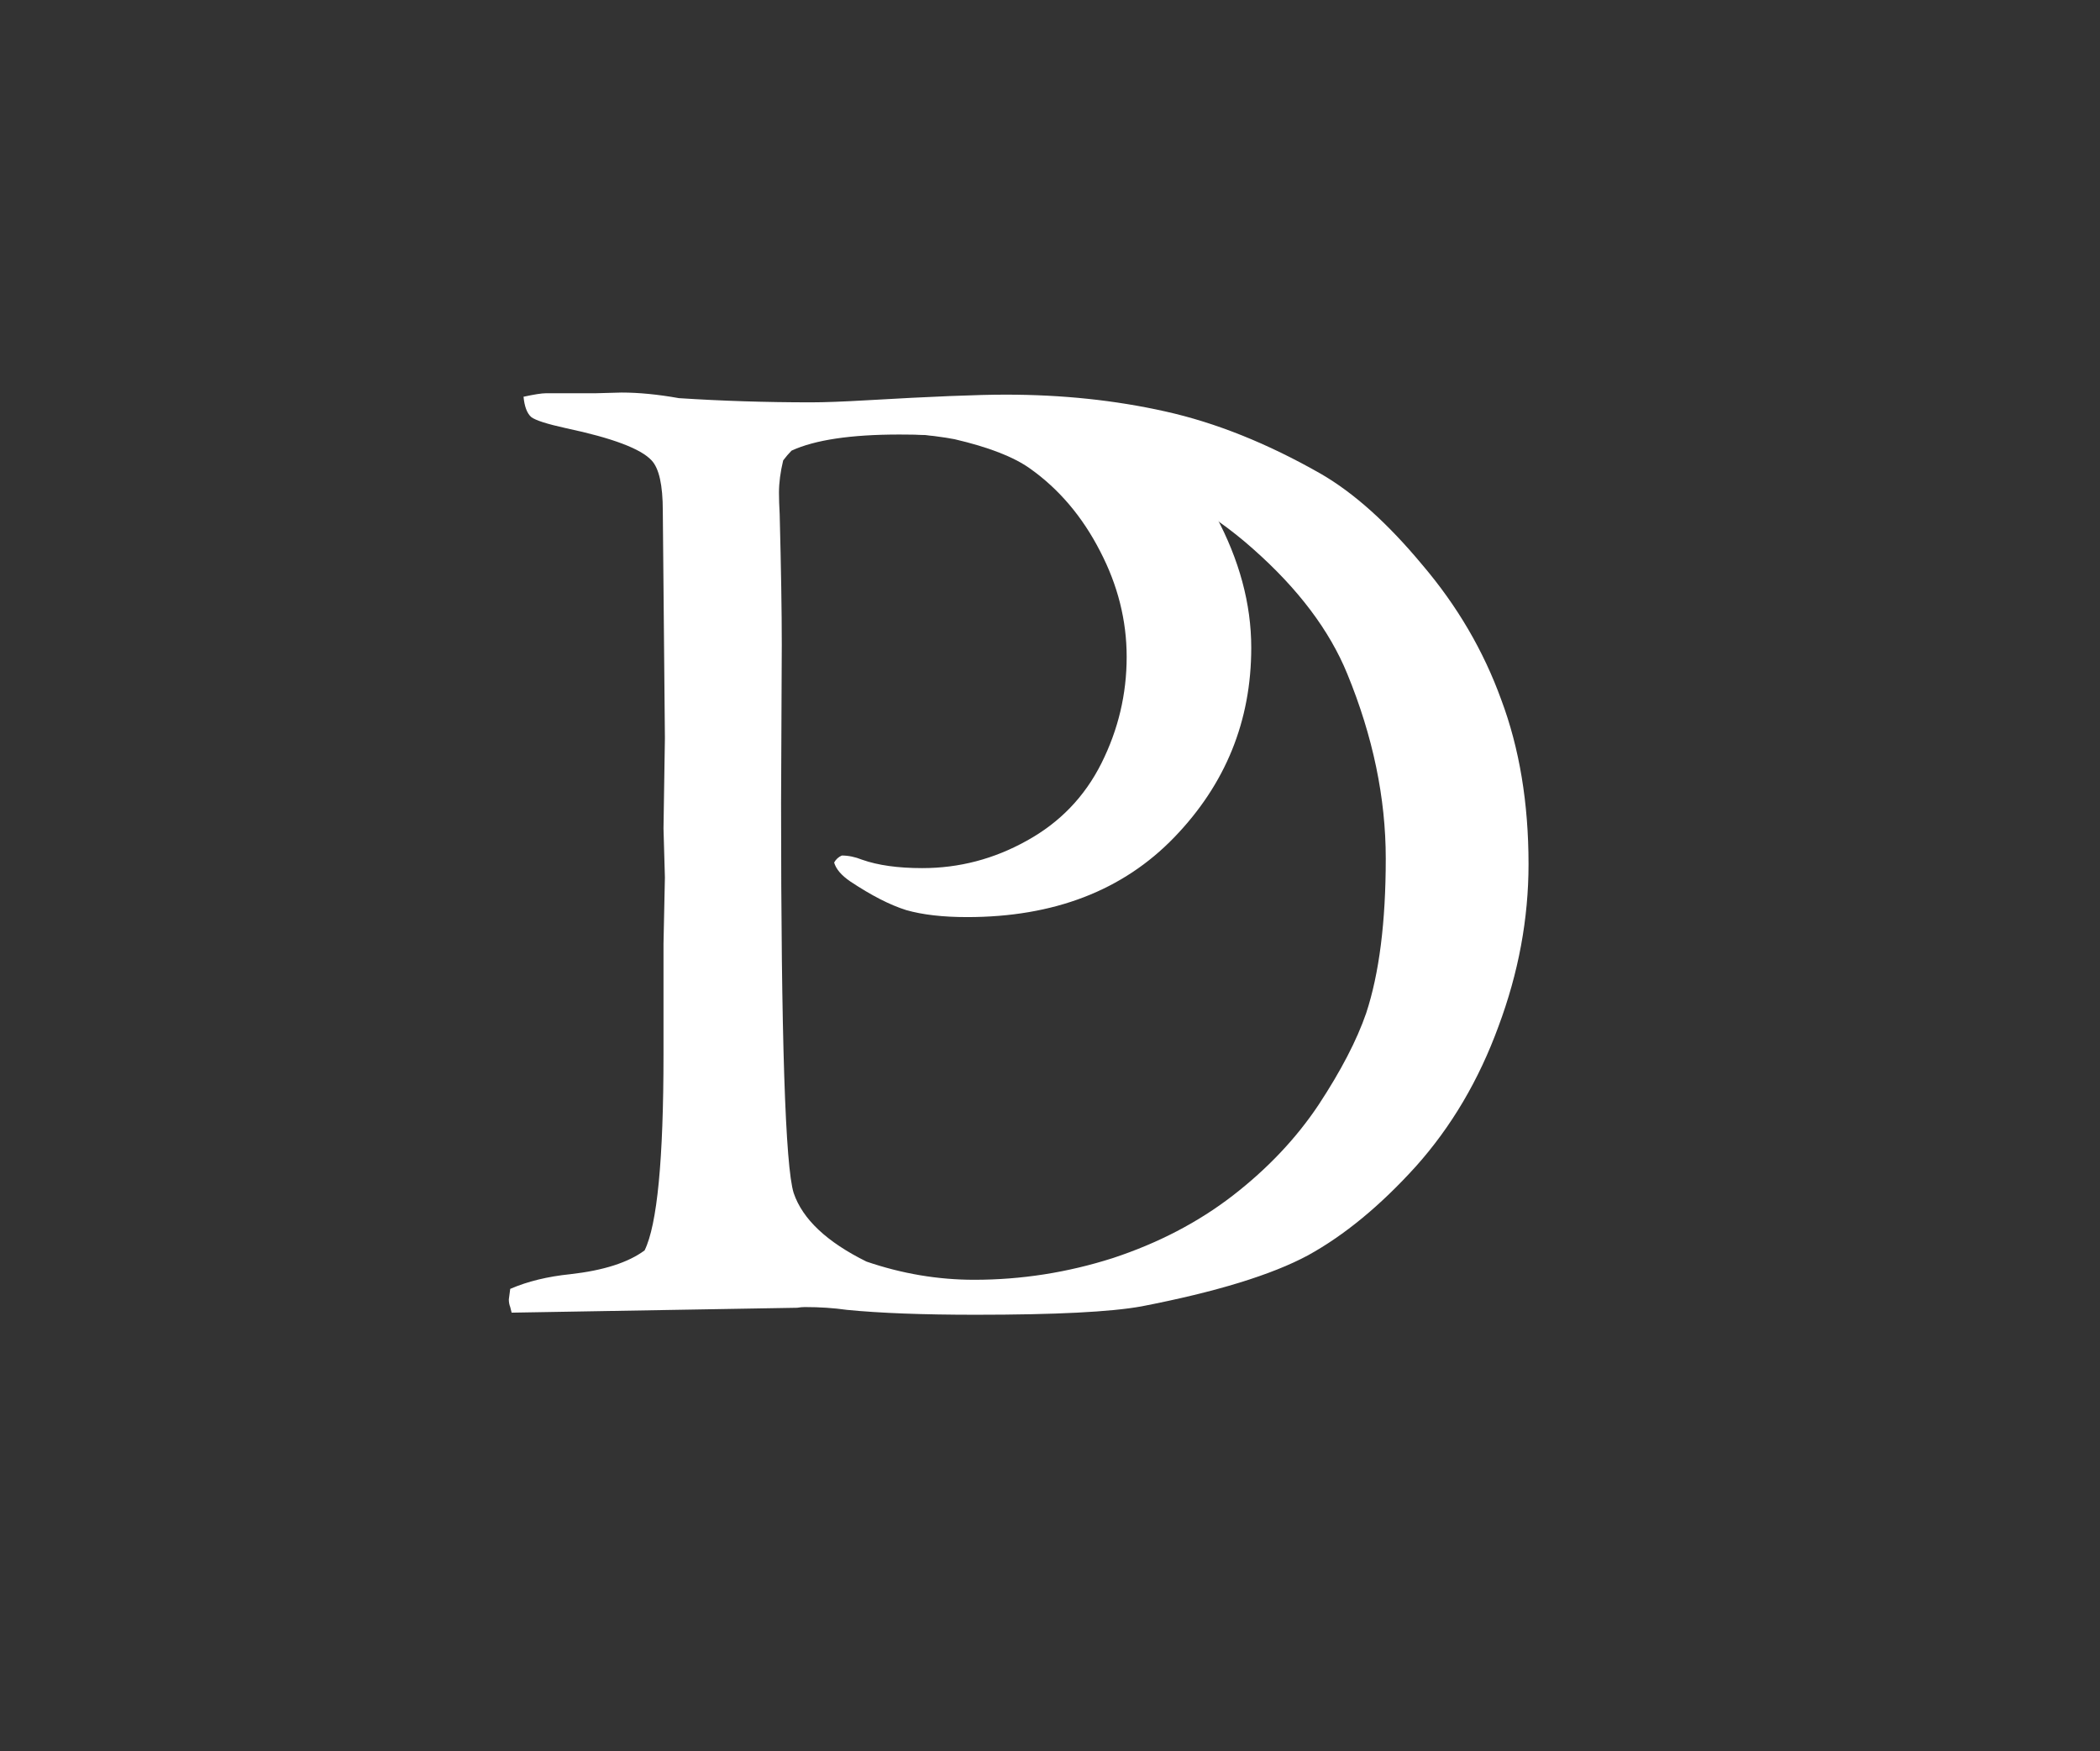
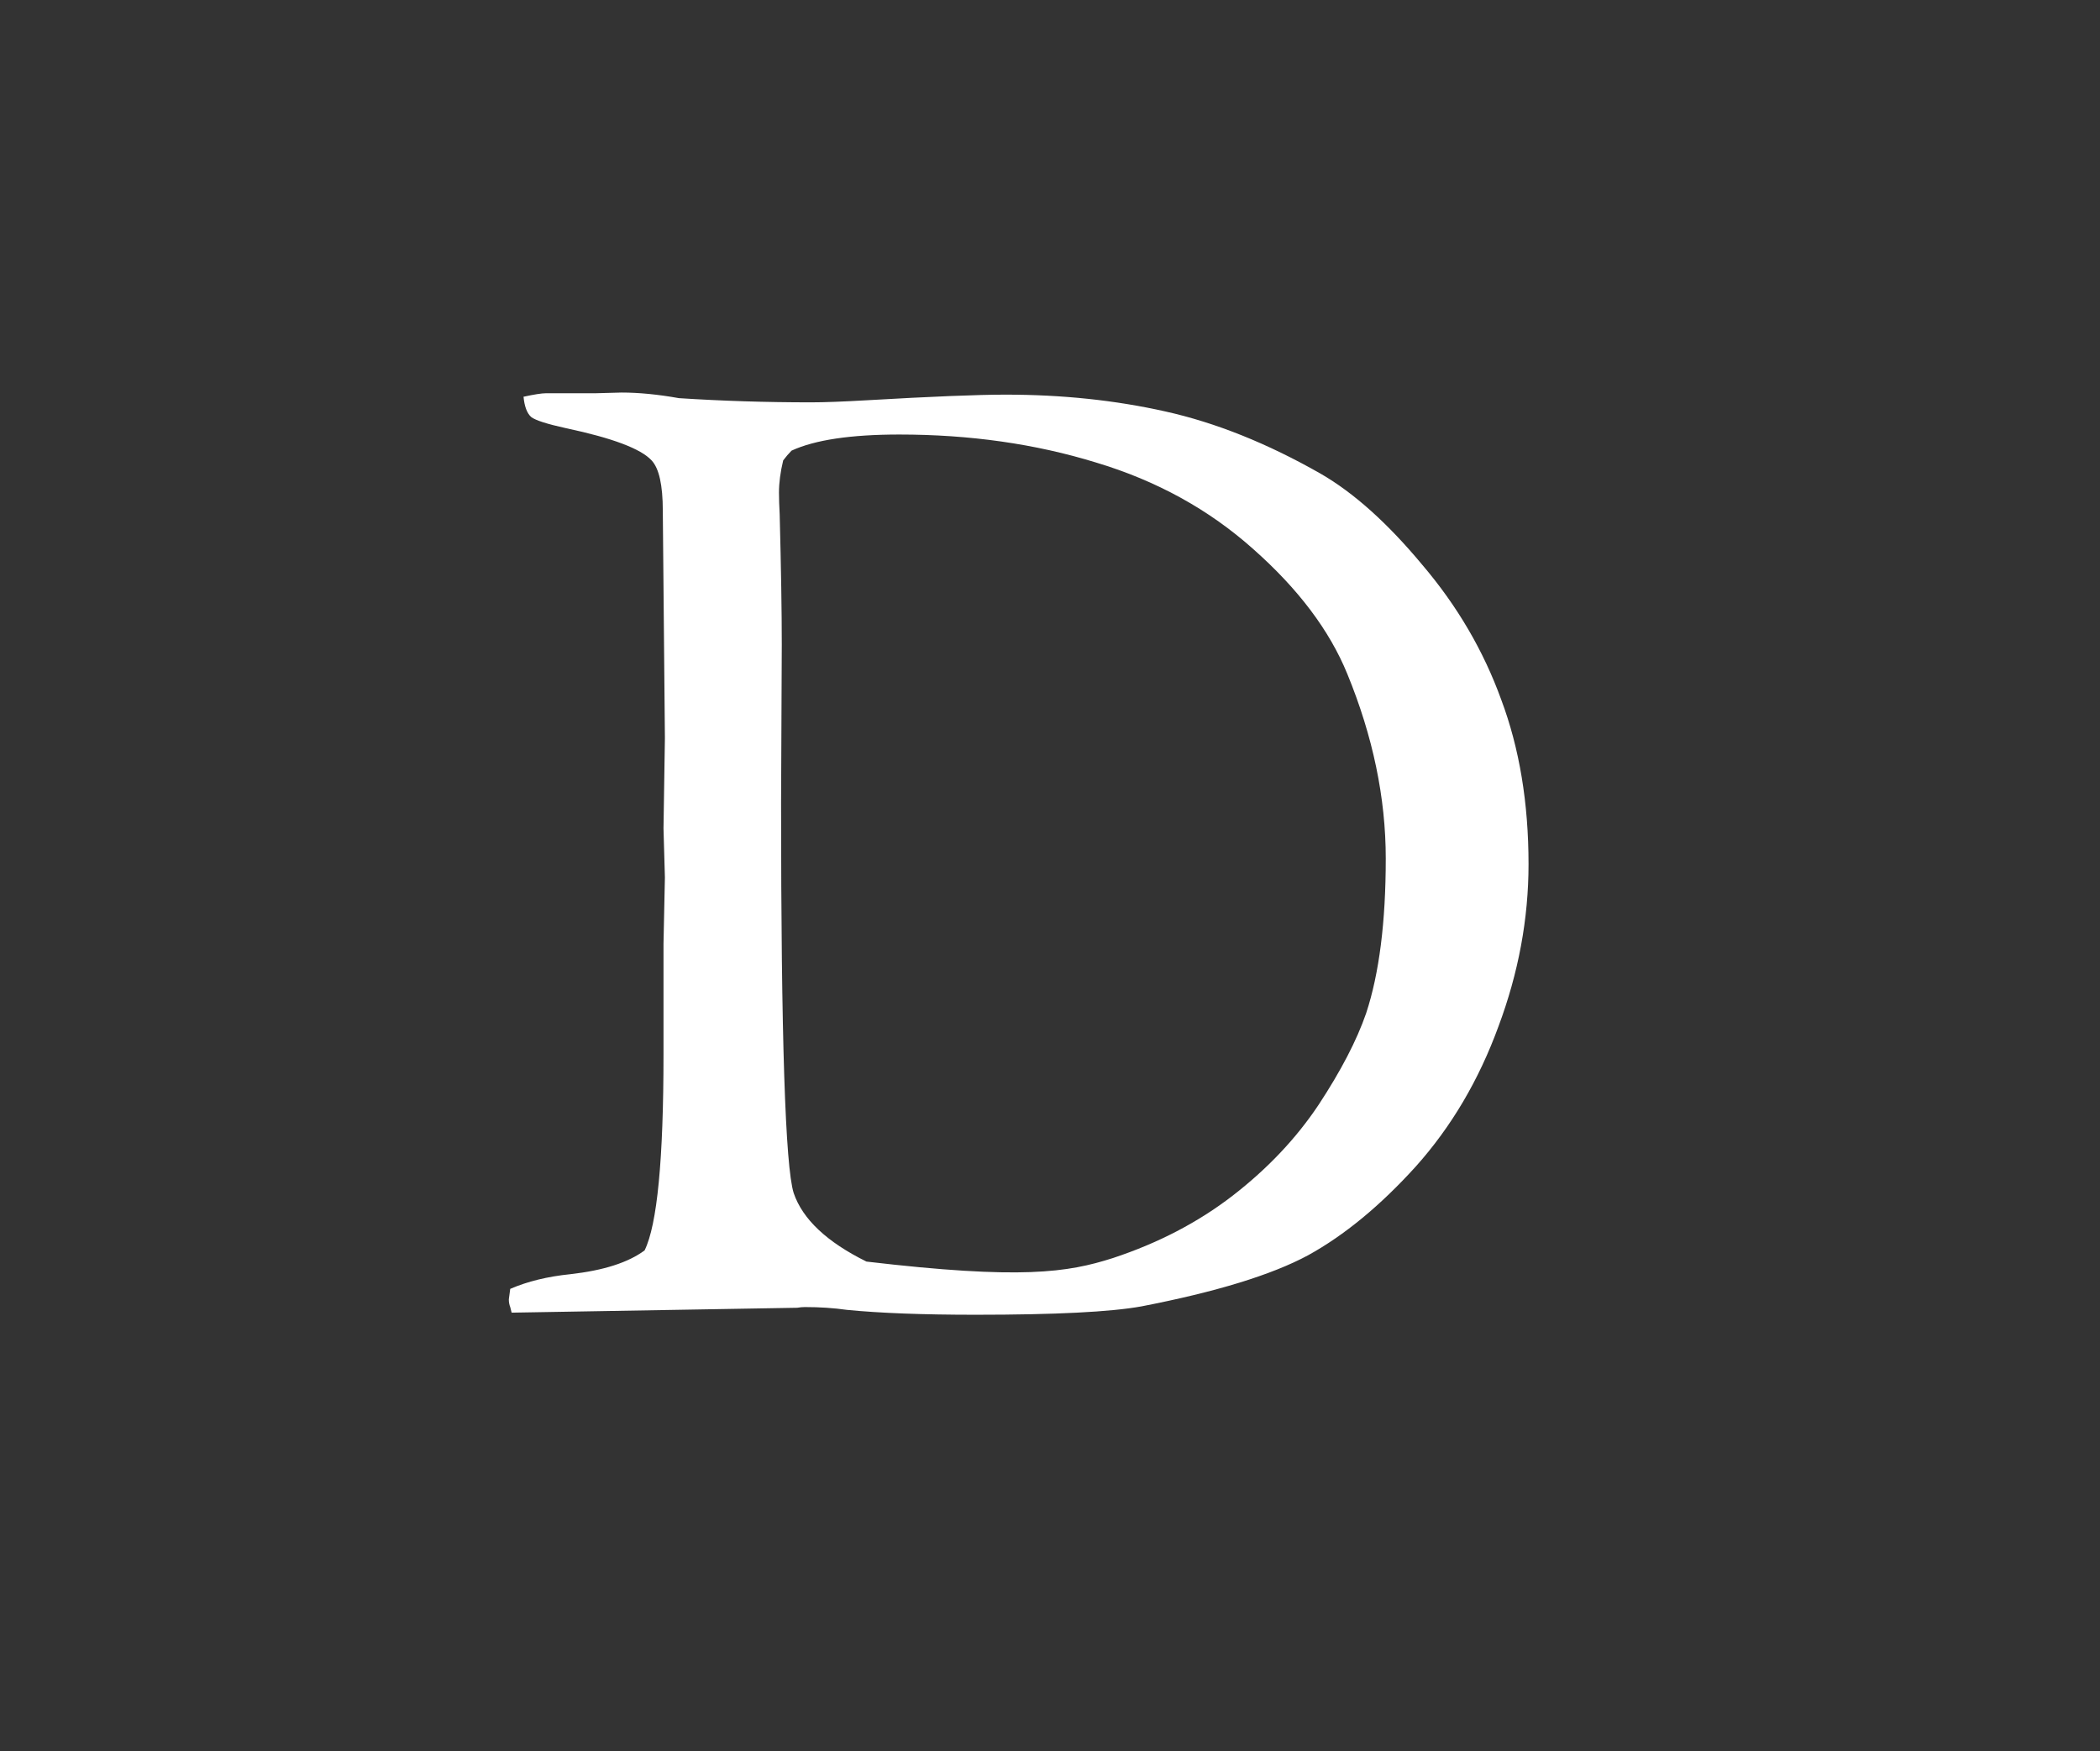
<svg xmlns="http://www.w3.org/2000/svg" width="253" height="211" viewBox="0 0 253 211" fill="none">
  <rect x="0" y="0" width="253" height="211" fill="#333333" stroke="none" />
-   <path d="M114.995 48.328C109.992 48.328 95.287 51.444 91.521 51.781L96.702 53.508C100.155 51.781 108.789 51.781 114.995 52.924C119.099 53.88 122.134 55.06 124.101 56.466C127.586 58.939 130.397 62.255 132.533 66.415C134.669 70.519 135.737 74.763 135.737 79.147C135.737 83.644 134.725 87.916 132.702 91.963C130.678 96.01 127.671 99.13 123.68 101.322C119.745 103.515 115.557 104.611 111.117 104.611C108.194 104.611 105.776 104.273 103.865 103.599C103.022 103.262 102.207 103.093 101.42 103.093C101.027 103.262 100.717 103.543 100.493 103.936C100.717 104.723 101.364 105.482 102.432 106.213C104.961 107.899 107.21 109.051 109.177 109.67C111.145 110.232 113.59 110.513 116.513 110.513C126.968 110.513 135.287 107.309 141.471 100.901C147.654 94.493 150.746 86.876 150.746 78.051C150.746 72.767 149.312 67.455 146.445 62.115C143.635 56.775 139.616 52.868 134.388 50.395C129.16 47.865 123.82 48.328 114.995 48.328Z" fill="white" />
-   <path d="M61.471 155.314C63.55 154.414 65.968 153.824 68.722 153.543C72.713 153.093 75.692 152.138 77.659 150.676C79.177 147.585 79.936 139.715 79.936 127.067V113.745L80.105 105.735L79.936 99.833L80.105 88.956L79.852 61.553C79.852 58.461 79.402 56.438 78.503 55.482C77.21 54.077 73.781 52.784 68.216 51.604C65.911 51.098 64.506 50.648 64 50.255C63.494 49.805 63.185 48.99 63.073 47.809C64.365 47.528 65.265 47.388 65.771 47.388H71.757L74.877 47.303C76.957 47.303 79.261 47.528 81.791 47.978C86.962 48.315 92.274 48.484 97.727 48.484C99.301 48.484 101.549 48.4 104.472 48.231C112.229 47.781 117.794 47.556 121.167 47.556C127.969 47.556 134.377 48.231 140.391 49.58C146.462 50.929 152.702 53.431 159.11 57.084C163.101 59.389 167.176 63.043 171.336 68.045C175.552 72.992 178.728 78.416 180.864 84.319C183.056 90.165 184.152 96.769 184.152 104.133C184.152 110.71 182.943 117.23 180.526 123.695C178.165 130.159 174.849 135.78 170.577 140.558C166.305 145.28 161.977 148.849 157.592 151.266C153.208 153.627 146.518 155.679 137.525 157.422C133.815 158.096 127.154 158.433 117.541 158.433C111.19 158.433 106.018 158.237 102.027 157.843C100.453 157.618 98.767 157.506 96.968 157.506C96.687 157.506 96.378 157.534 96.041 157.59L61.639 158.18L61.471 157.506C61.358 157.225 61.302 156.916 61.302 156.578L61.471 155.314ZM104.388 152.025C108.66 153.487 112.988 154.218 117.373 154.218C123.05 154.218 128.615 153.346 134.068 151.604C139.52 149.805 144.326 147.304 148.486 144.099C152.702 140.839 156.159 137.185 158.857 133.138C161.555 129.035 163.466 125.353 164.59 122.093C166.164 117.315 166.951 111.103 166.951 103.459C166.951 96.151 165.405 88.731 162.314 81.199C160.178 75.971 156.412 70.968 151.015 66.191C145.675 61.413 139.351 57.927 132.044 55.735C124.736 53.487 116.839 52.362 108.351 52.362C102.505 52.362 98.177 53.009 95.366 54.302C95.029 54.639 94.692 55.032 94.354 55.482C94.017 56.888 93.848 58.18 93.848 59.361C93.848 60.092 93.876 60.963 93.933 61.975C94.101 68.495 94.186 73.723 94.186 77.658L94.101 96.798C94.101 124.903 94.607 140.558 95.619 143.762C96.687 146.91 99.61 149.664 104.388 152.025Z" fill="white" />
+   <path d="M61.471 155.314C63.55 154.414 65.968 153.824 68.722 153.543C72.713 153.093 75.692 152.138 77.659 150.676C79.177 147.585 79.936 139.715 79.936 127.067V113.745L80.105 105.735L79.936 99.833L80.105 88.956L79.852 61.553C79.852 58.461 79.402 56.438 78.503 55.482C77.21 54.077 73.781 52.784 68.216 51.604C65.911 51.098 64.506 50.648 64 50.255C63.494 49.805 63.185 48.99 63.073 47.809C64.365 47.528 65.265 47.388 65.771 47.388H71.757L74.877 47.303C76.957 47.303 79.261 47.528 81.791 47.978C86.962 48.315 92.274 48.484 97.727 48.484C99.301 48.484 101.549 48.4 104.472 48.231C112.229 47.781 117.794 47.556 121.167 47.556C127.969 47.556 134.377 48.231 140.391 49.58C146.462 50.929 152.702 53.431 159.11 57.084C163.101 59.389 167.176 63.043 171.336 68.045C175.552 72.992 178.728 78.416 180.864 84.319C183.056 90.165 184.152 96.769 184.152 104.133C184.152 110.71 182.943 117.23 180.526 123.695C178.165 130.159 174.849 135.78 170.577 140.558C166.305 145.28 161.977 148.849 157.592 151.266C153.208 153.627 146.518 155.679 137.525 157.422C133.815 158.096 127.154 158.433 117.541 158.433C111.19 158.433 106.018 158.237 102.027 157.843C100.453 157.618 98.767 157.506 96.968 157.506C96.687 157.506 96.378 157.534 96.041 157.59L61.639 158.18L61.471 157.506C61.358 157.225 61.302 156.916 61.302 156.578L61.471 155.314ZM104.388 152.025C123.05 154.218 128.615 153.346 134.068 151.604C139.52 149.805 144.326 147.304 148.486 144.099C152.702 140.839 156.159 137.185 158.857 133.138C161.555 129.035 163.466 125.353 164.59 122.093C166.164 117.315 166.951 111.103 166.951 103.459C166.951 96.151 165.405 88.731 162.314 81.199C160.178 75.971 156.412 70.968 151.015 66.191C145.675 61.413 139.351 57.927 132.044 55.735C124.736 53.487 116.839 52.362 108.351 52.362C102.505 52.362 98.177 53.009 95.366 54.302C95.029 54.639 94.692 55.032 94.354 55.482C94.017 56.888 93.848 58.18 93.848 59.361C93.848 60.092 93.876 60.963 93.933 61.975C94.101 68.495 94.186 73.723 94.186 77.658L94.101 96.798C94.101 124.903 94.607 140.558 95.619 143.762C96.687 146.91 99.61 149.664 104.388 152.025Z" fill="white" />
</svg>